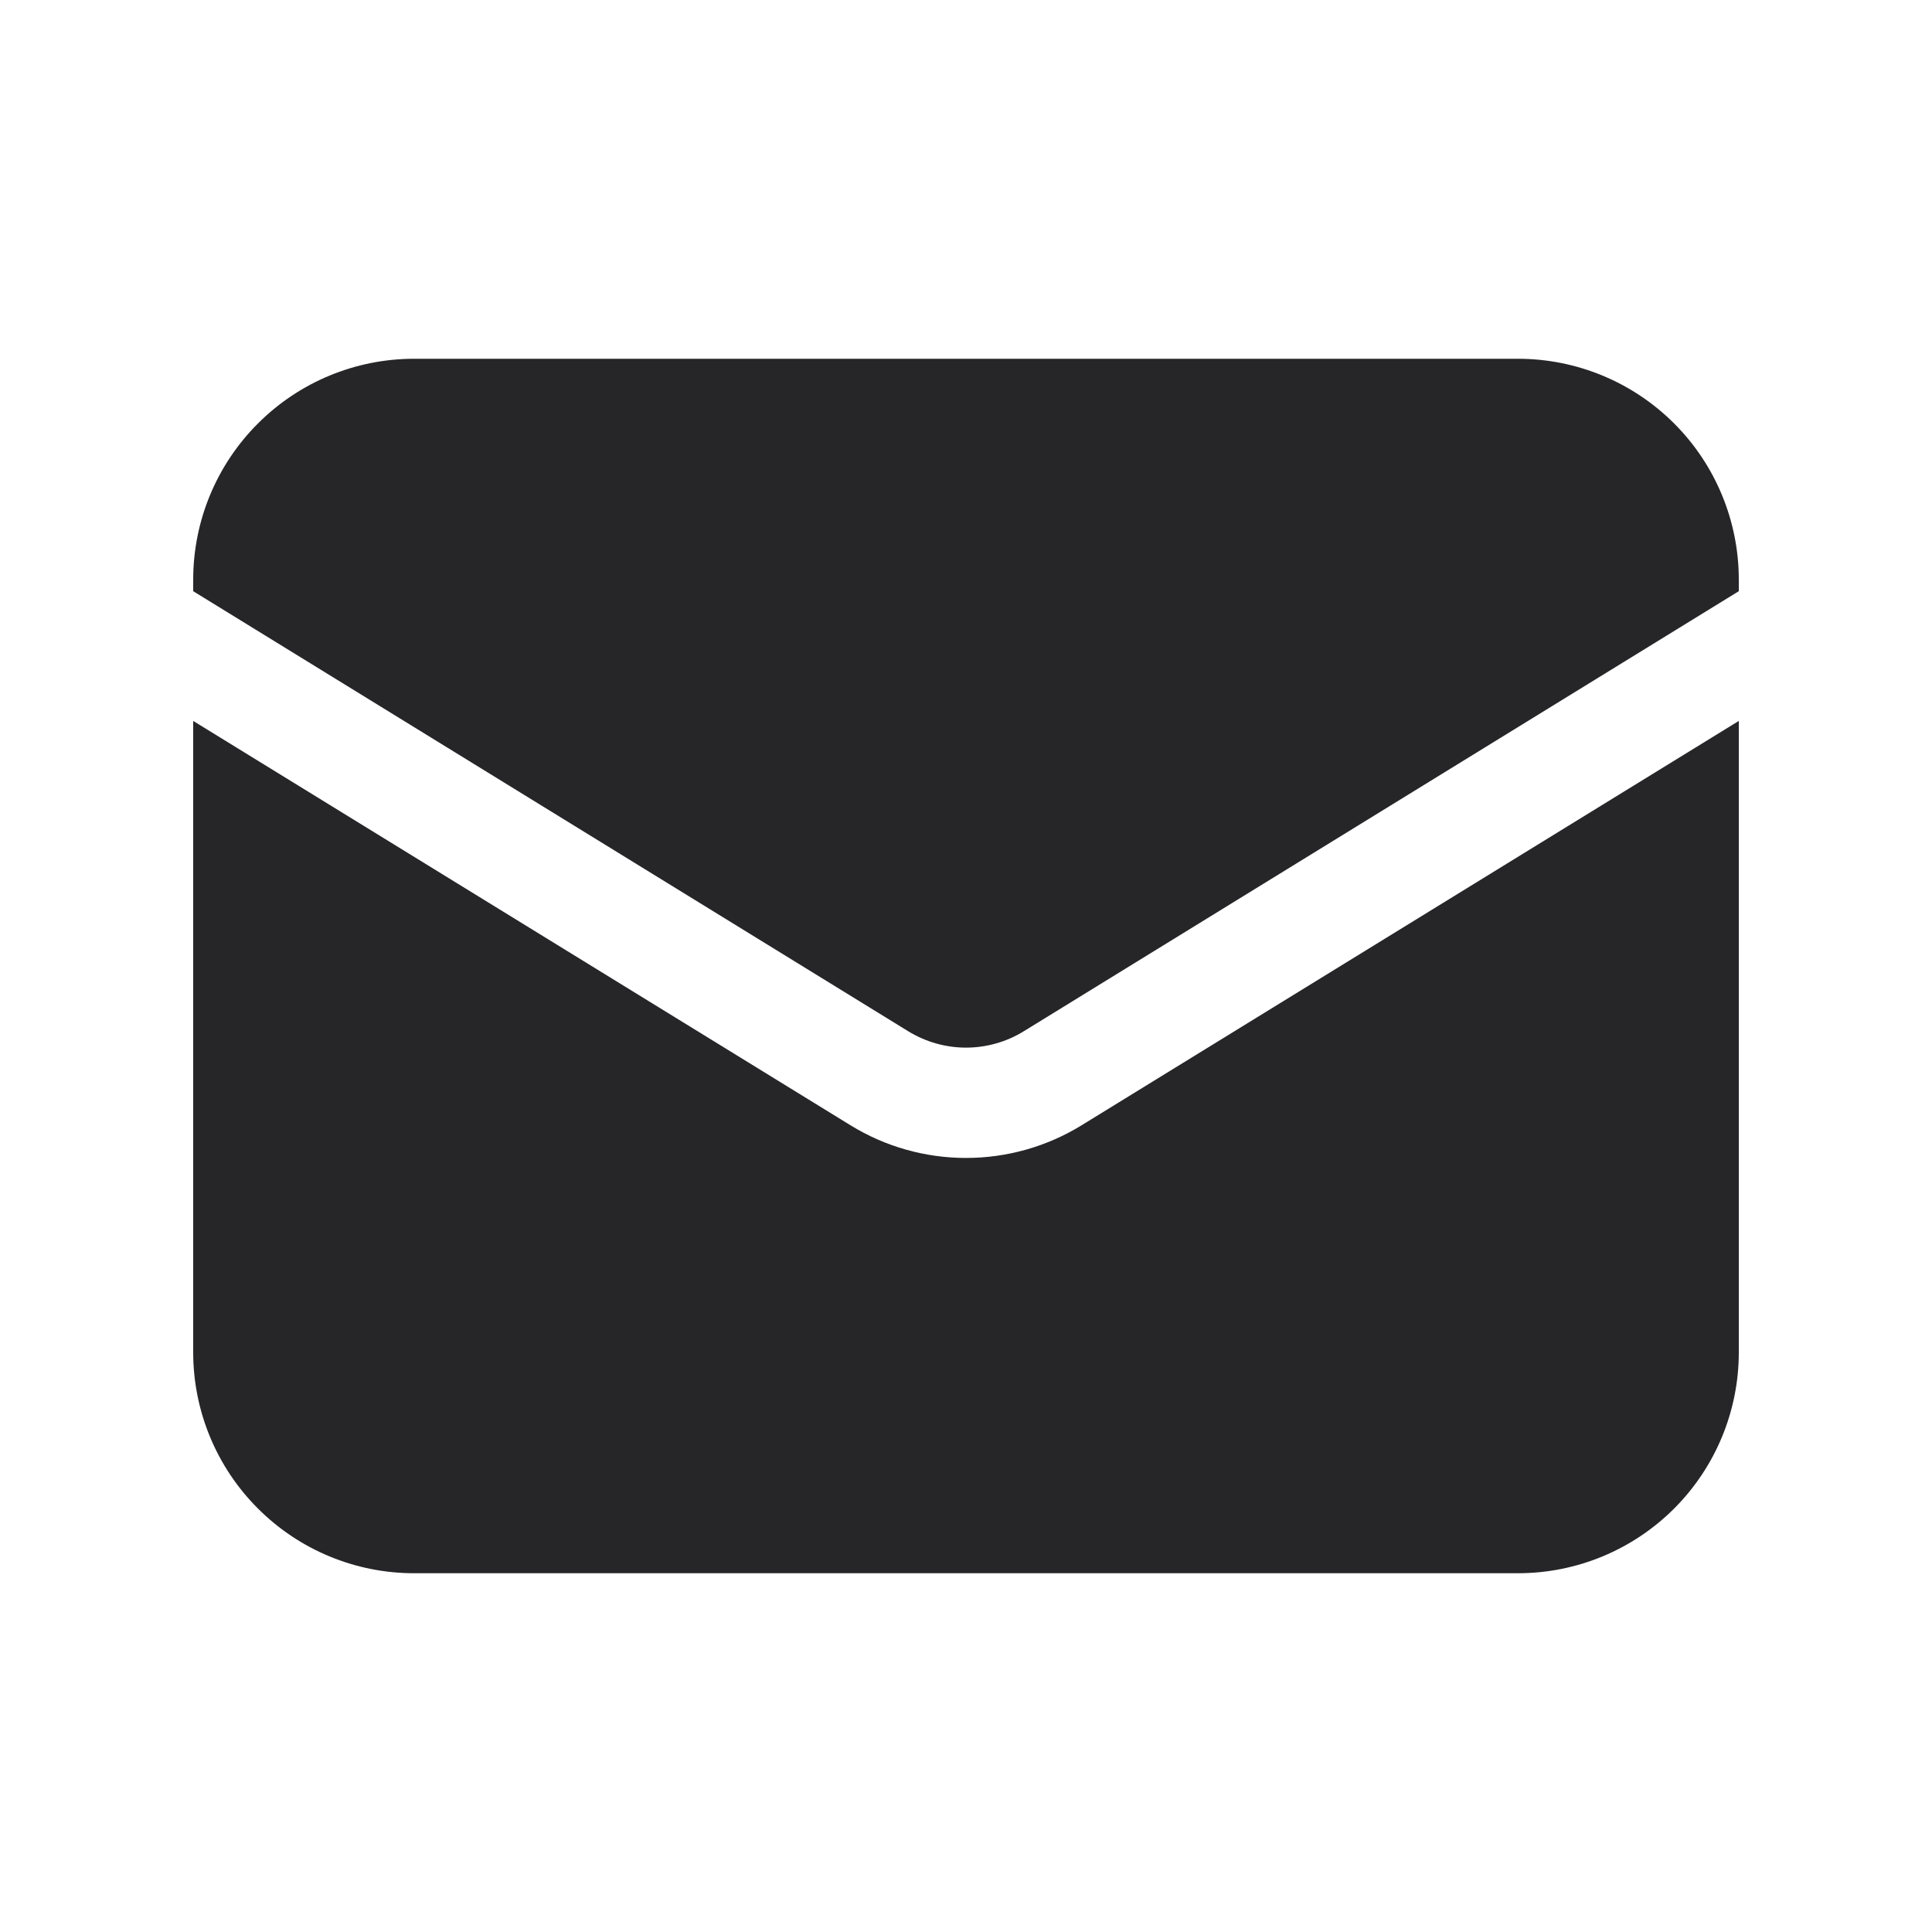
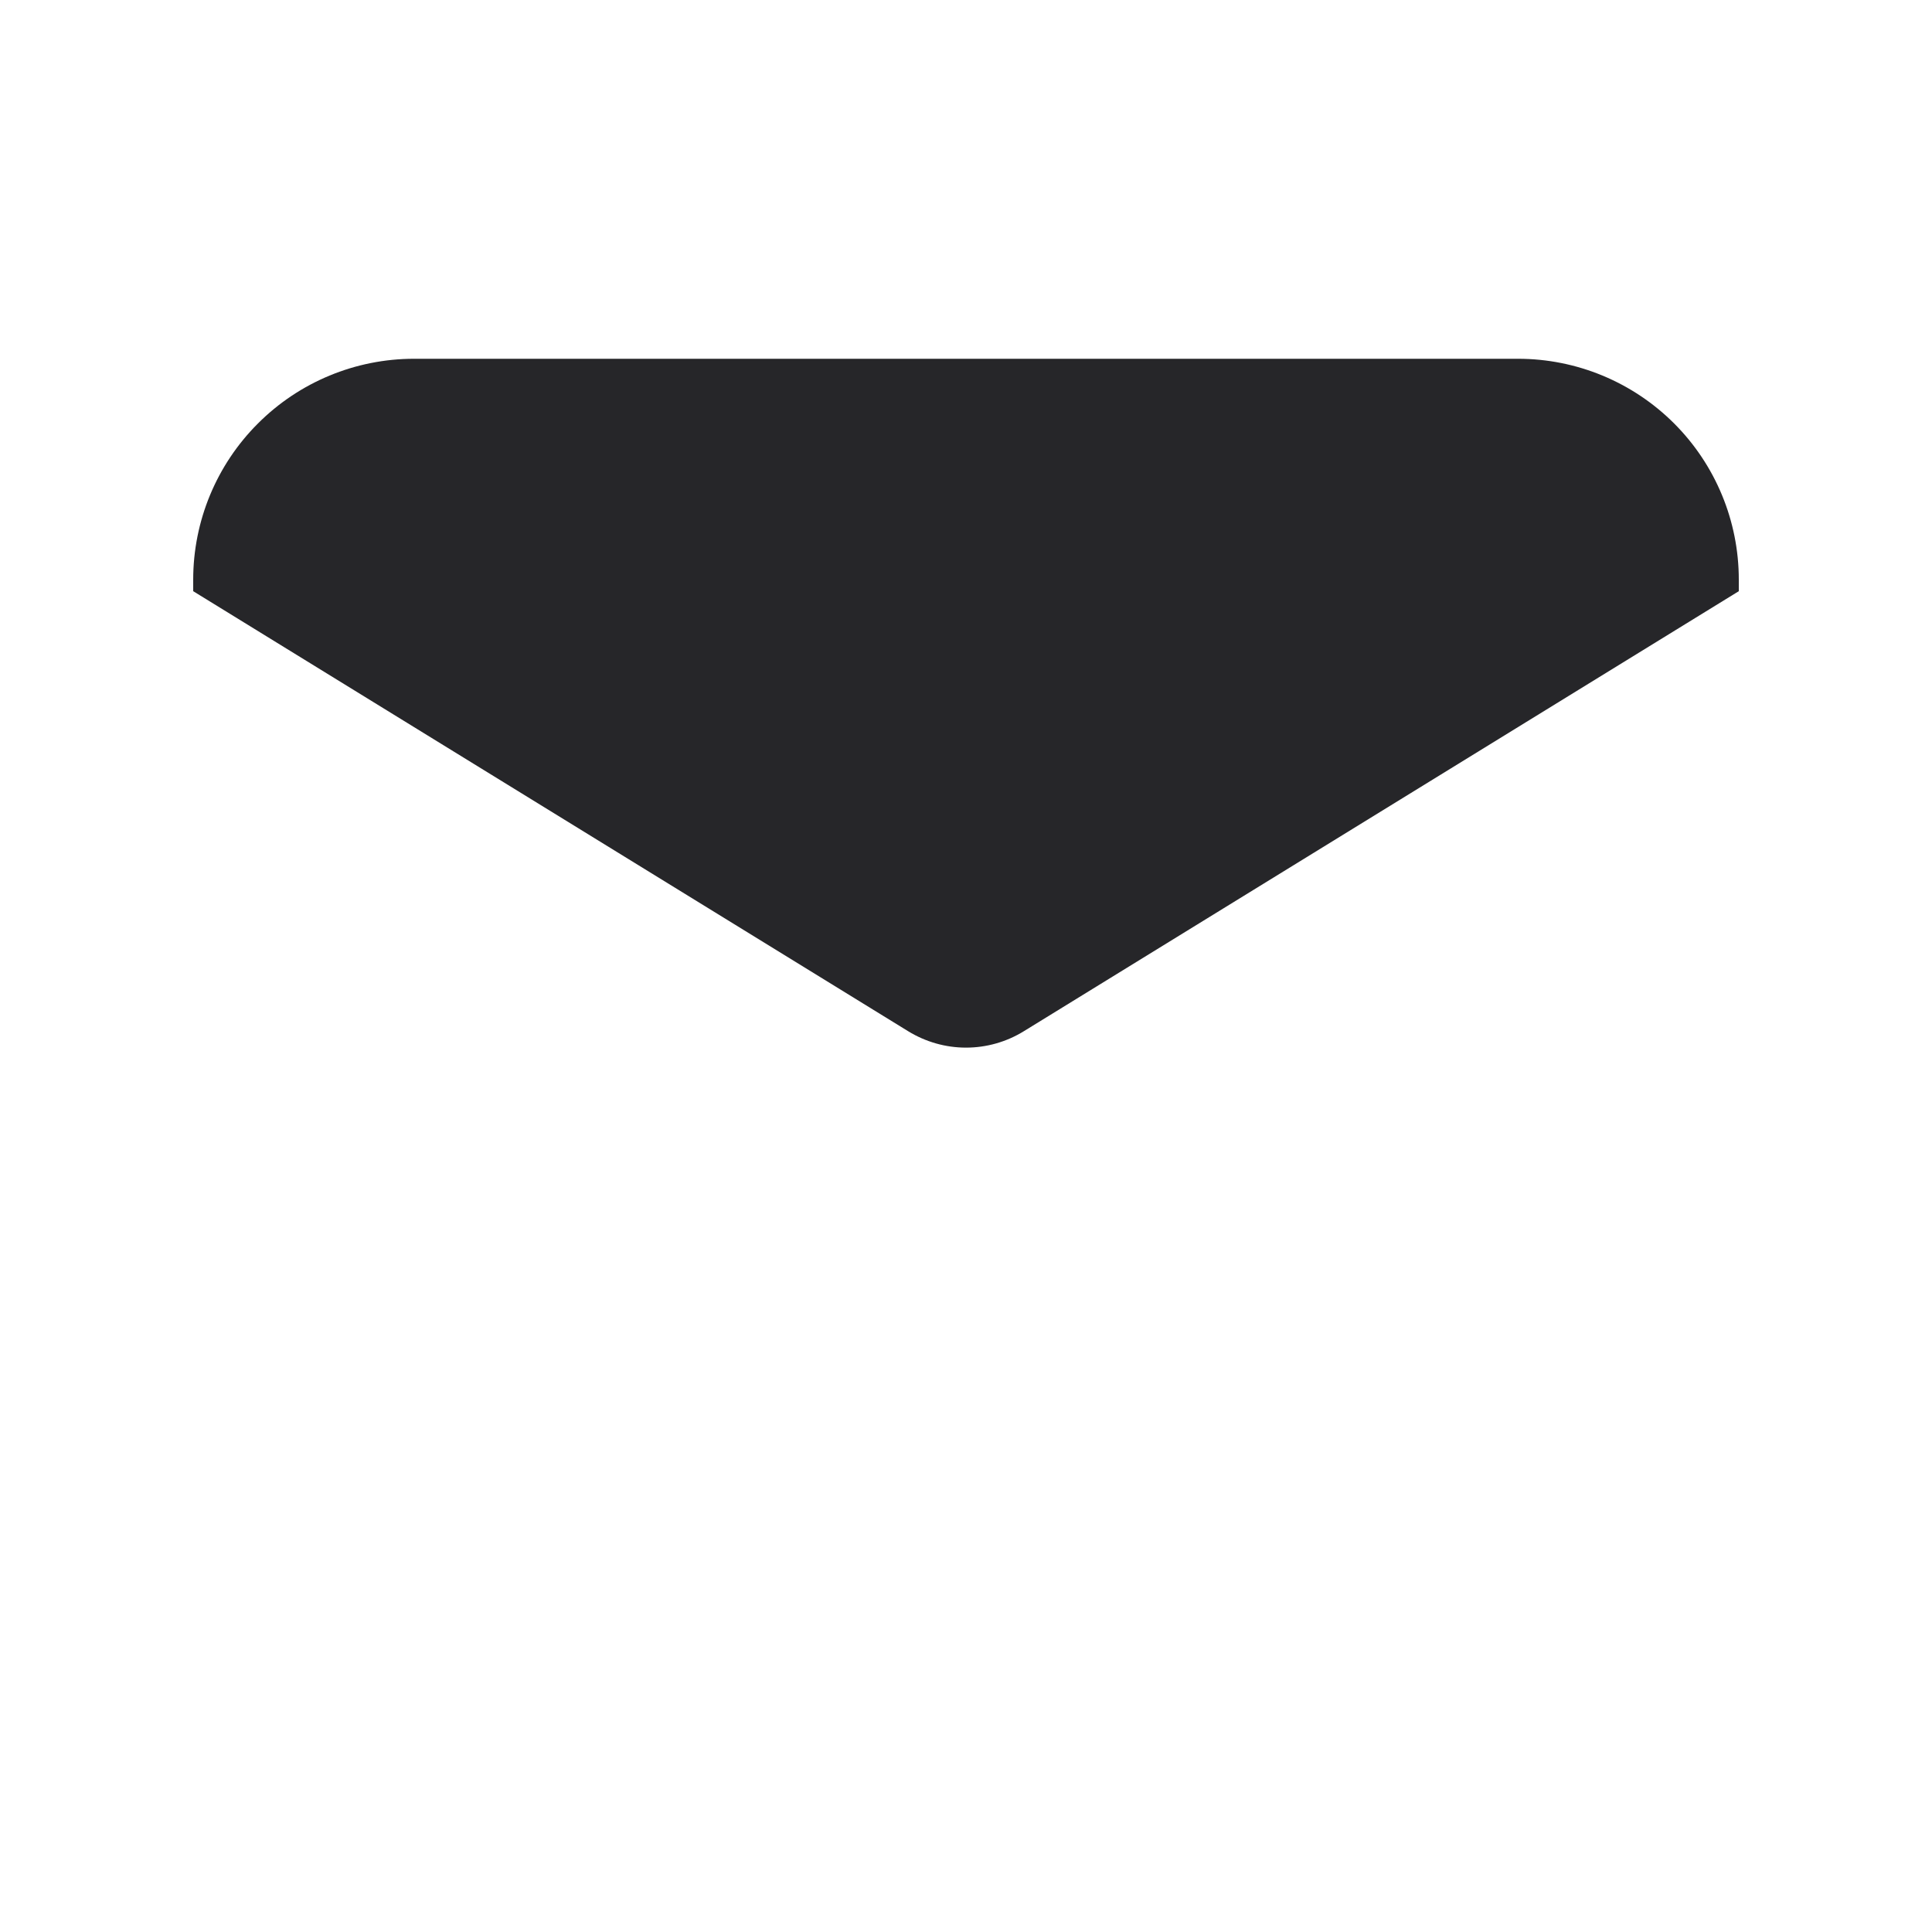
<svg xmlns="http://www.w3.org/2000/svg" width="20" height="20" viewBox="0 0 20 20" fill="none">
-   <path d="M2 7.463V14C2 14.606 2.241 15.188 2.67 15.616C3.098 16.045 3.68 16.286 4.286 16.286H15.715C16.321 16.286 16.902 16.045 17.331 15.616C17.759 15.188 18 14.606 18 14V7.463L11.198 11.648C10.838 11.87 10.423 11.987 10 11.987C9.577 11.987 9.163 11.87 8.803 11.648L2 7.463Z" fill="#262629" />
  <path d="M18 6.12V6C18 5.394 17.759 4.812 17.331 4.384C16.902 3.955 16.321 3.714 15.715 3.714H4.286C3.68 3.714 3.098 3.955 2.67 4.384C2.241 4.812 2 5.394 2 6V6.12L9.401 10.675C9.582 10.786 9.789 10.845 10 10.845C10.212 10.845 10.419 10.786 10.599 10.675L18 6.12Z" fill="#262629" />
</svg>